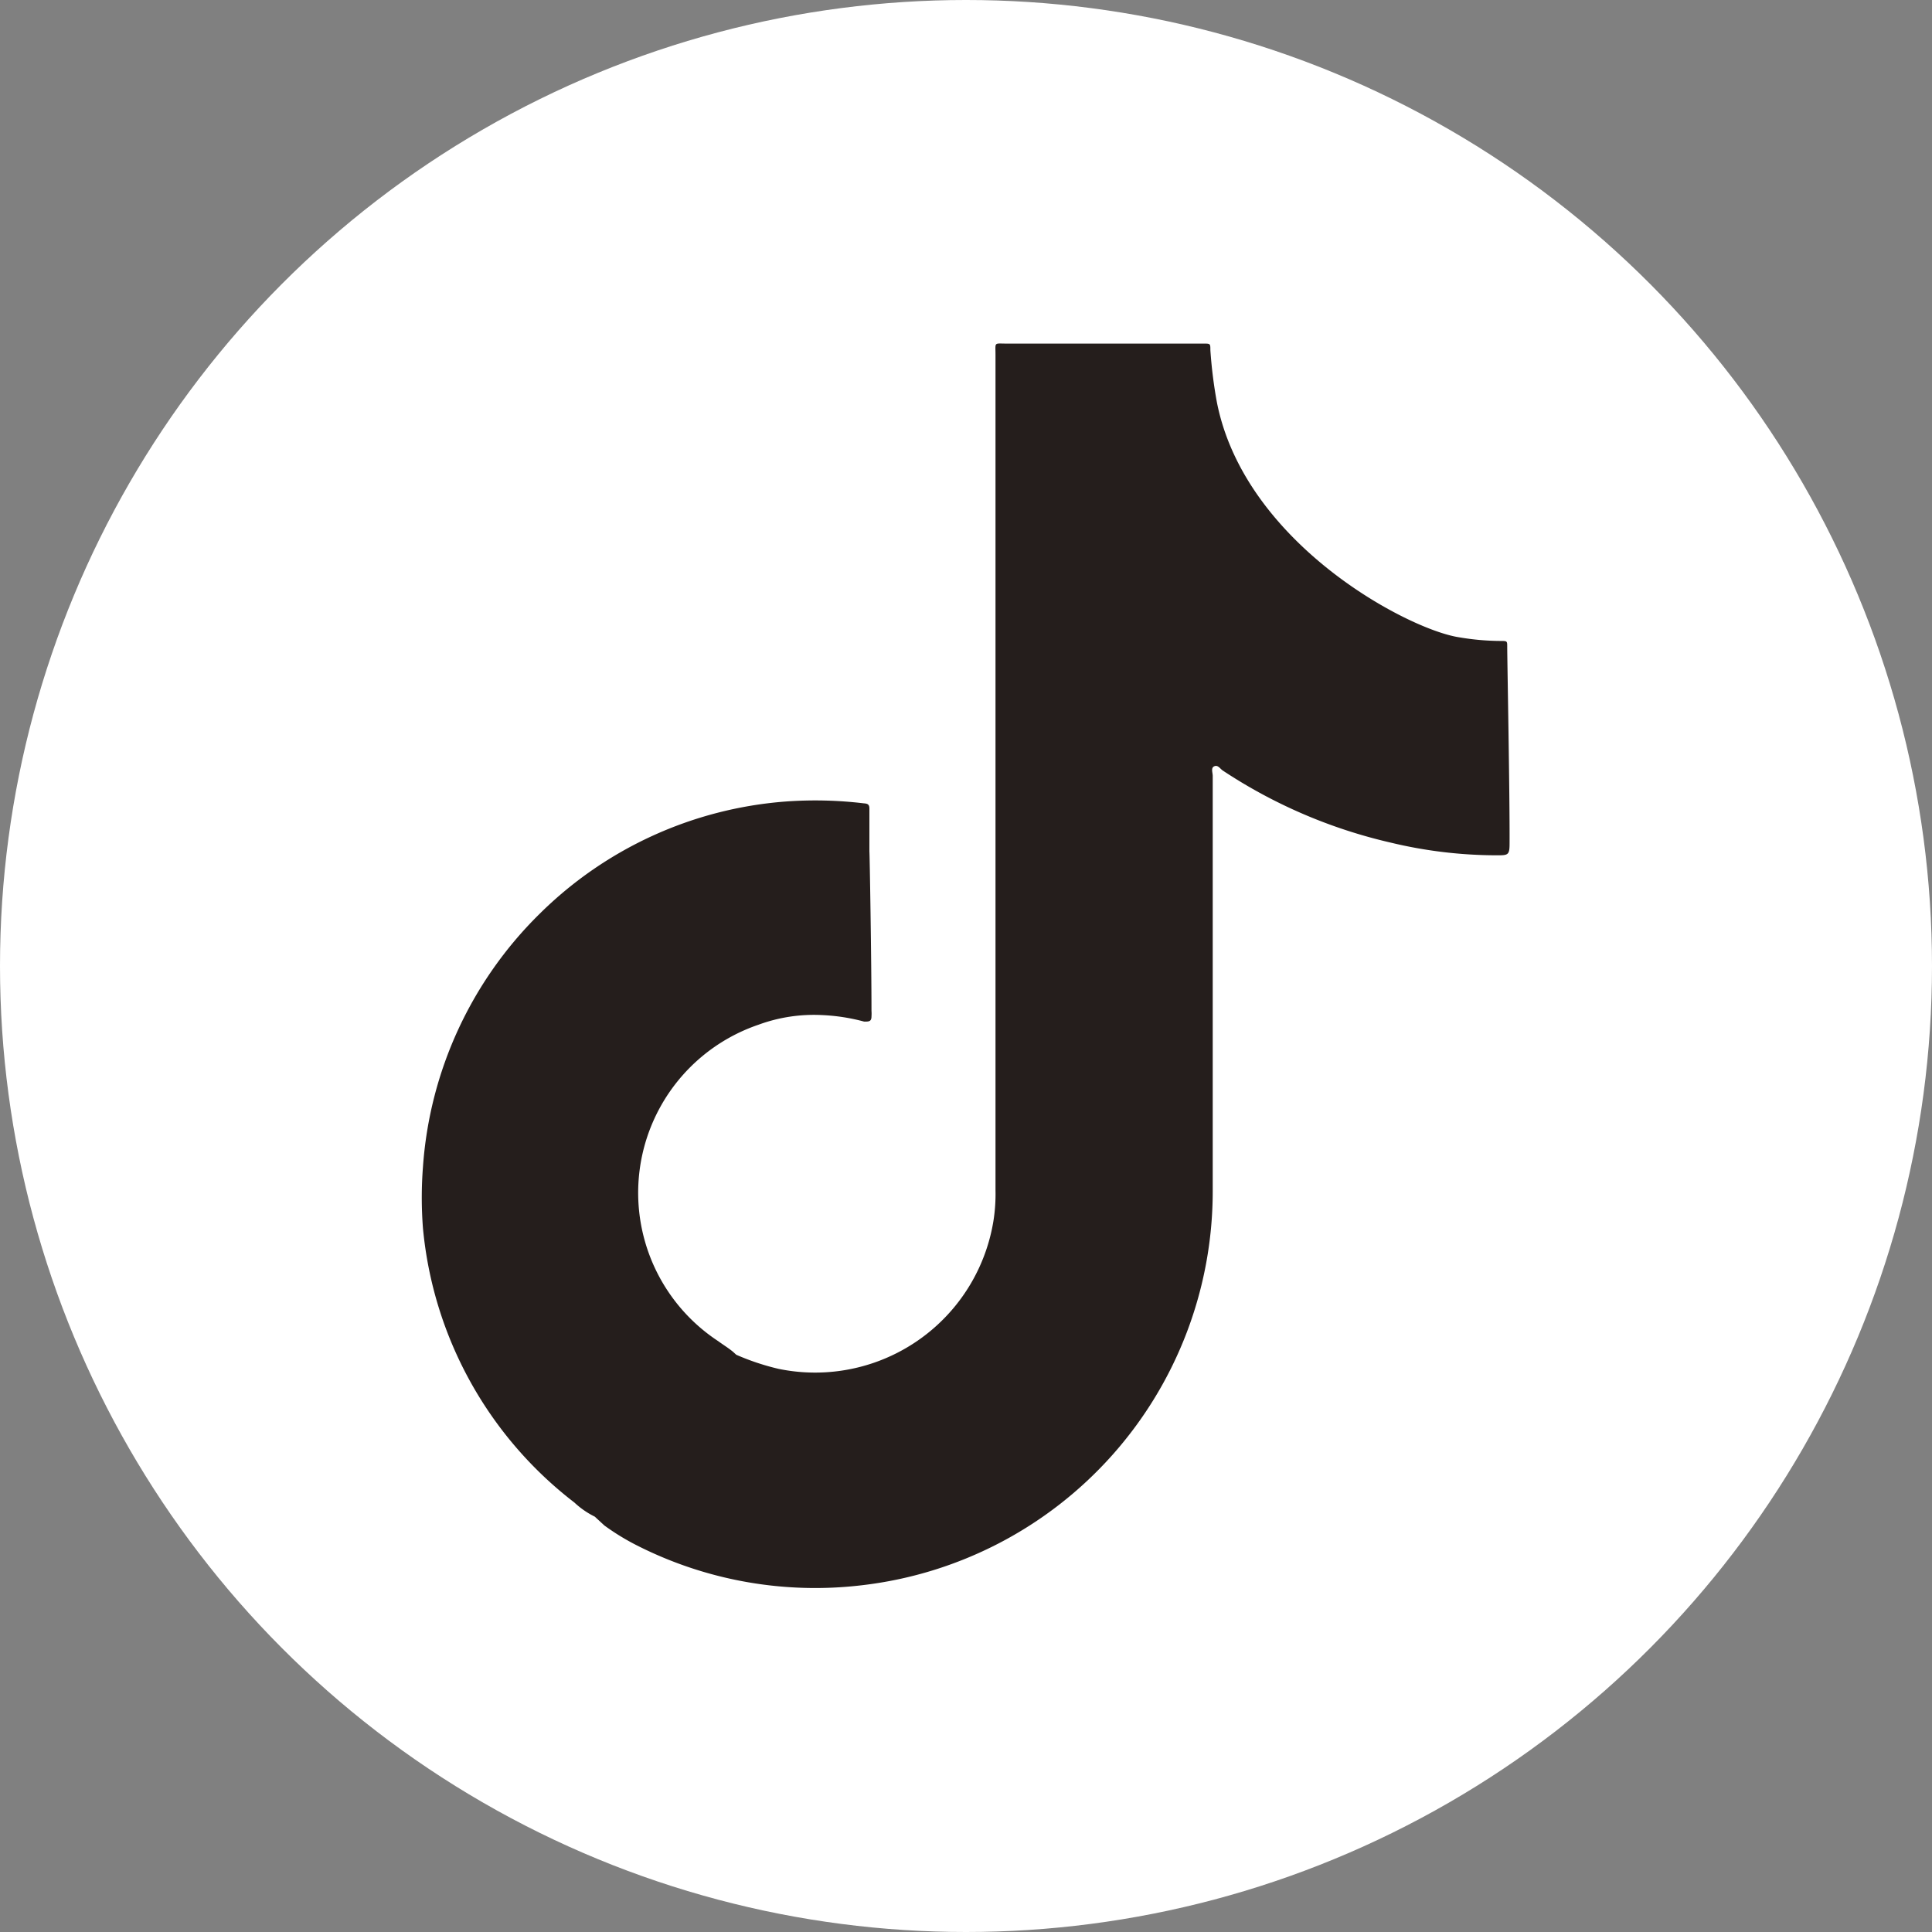
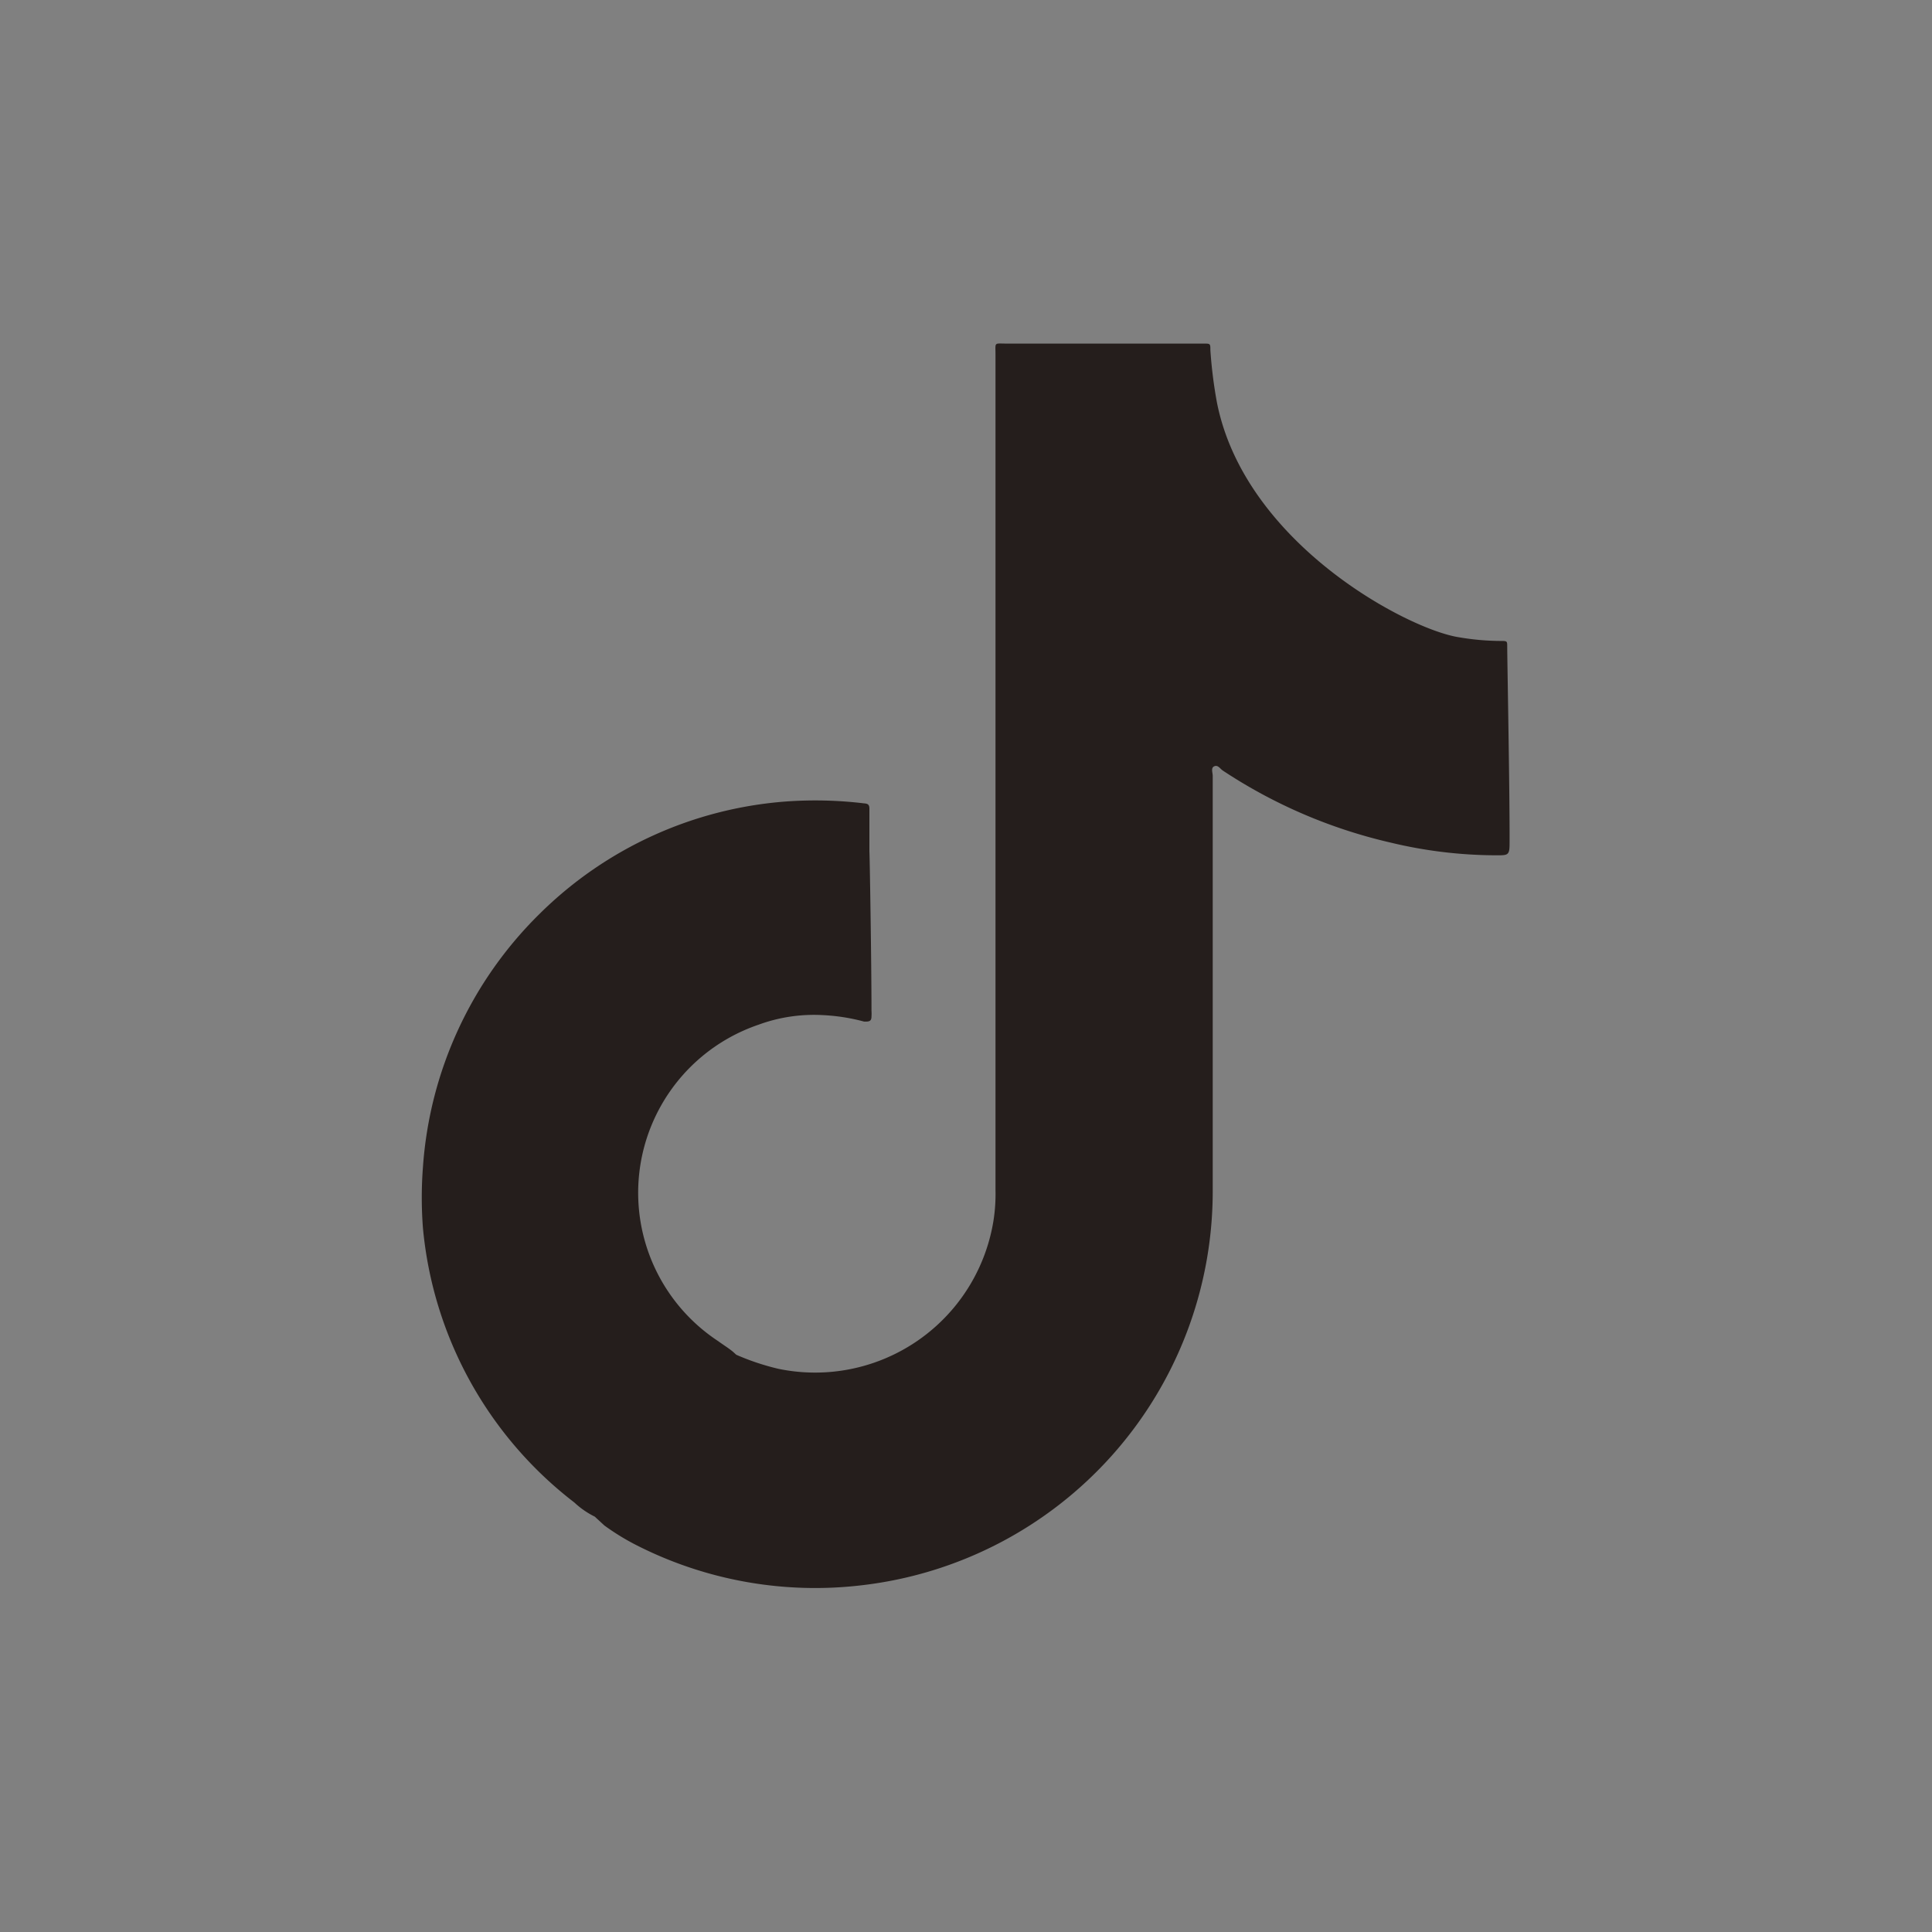
<svg xmlns="http://www.w3.org/2000/svg" data-name="レイヤー 1" viewBox="0 0 74 74">
  <rect x="0" y="0" width="74" height="74" fill="#808080" stroke="none" />
-   <circle cx="37" cy="37" r="37" fill="#fff" />
  <path d="M57.73 24.77c0-.21 0-.22-.23-.22a9.63 9.63 0 01-1.61-.14c-1.94-.29-8.21-3.58-9.28-9a17.6 17.6 0 01-.25-2c0-.25 0-.25-.26-.25h-7.54c-.5 0-.43-.07-.43.43v32a6.56 6.56 0 01-.08 1.18 6.92 6.92 0 01-8.23 5.66 9.33 9.33 0 01-1.62-.54l-.12-.11c-.18-.15-.38-.27-.57-.41a6.8 6.8 0 011.54-12.12 6.15 6.15 0 012.44-.37 7.39 7.39 0 011.61.25c.18 0 .28 0 .28-.2a1.48 1.48 0 000-.21c0-1.91-.07-6.09-.08-6.1v-1.65c0-.16-.07-.19-.21-.2a15.61 15.61 0 00-3-.07 15 15 0 00-9.42 4.3 15.07 15.07 0 00-4.47 9.7 15.24 15.24 0 000 2.34A15 15 0 0022 57.55a3.2 3.2 0 00.78.54l.37.34a9 9 0 001.26.77A15.1 15.1 0 0033 60.72a15.19 15.19 0 0013.45-15.08V29.72c0-.13-.08-.31.06-.37s.22.09.32.16a19.59 19.59 0 006.42 2.76 17.43 17.43 0 004.07.49c.44 0 .5 0 .5-.45.01-1.88-.09-7.04-.09-7.54z" fill="#251e1c" />
</svg>